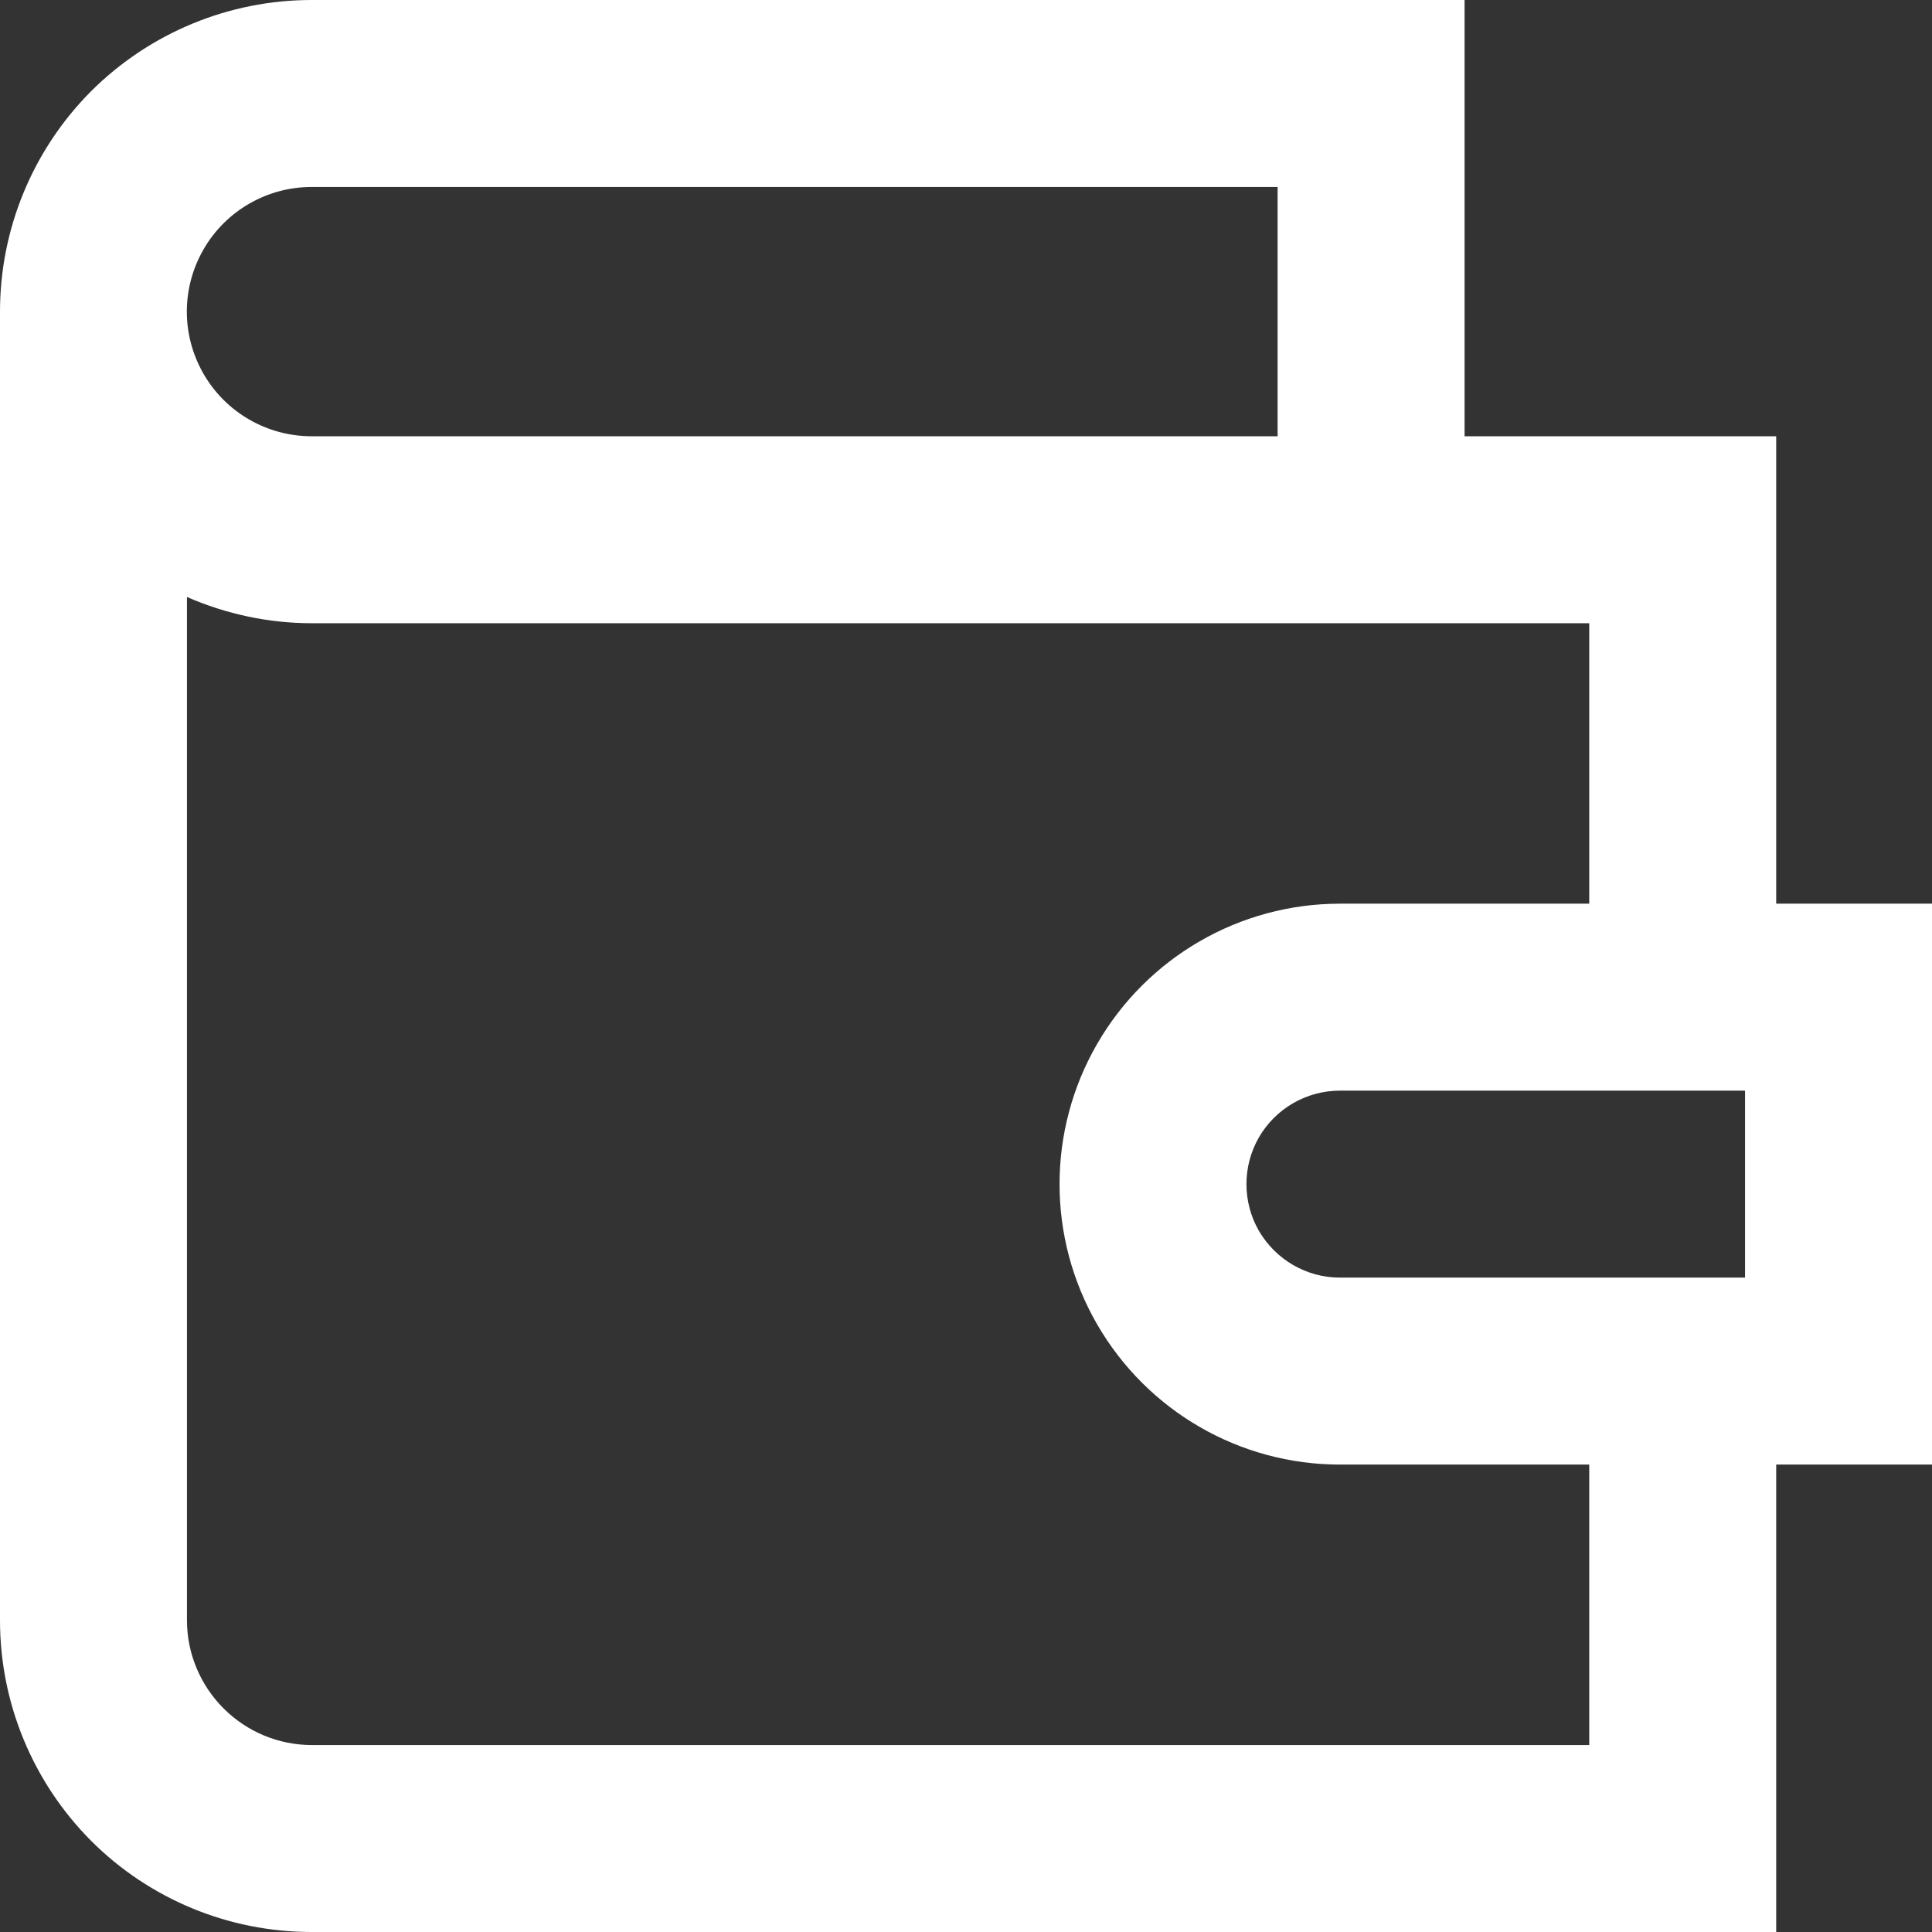
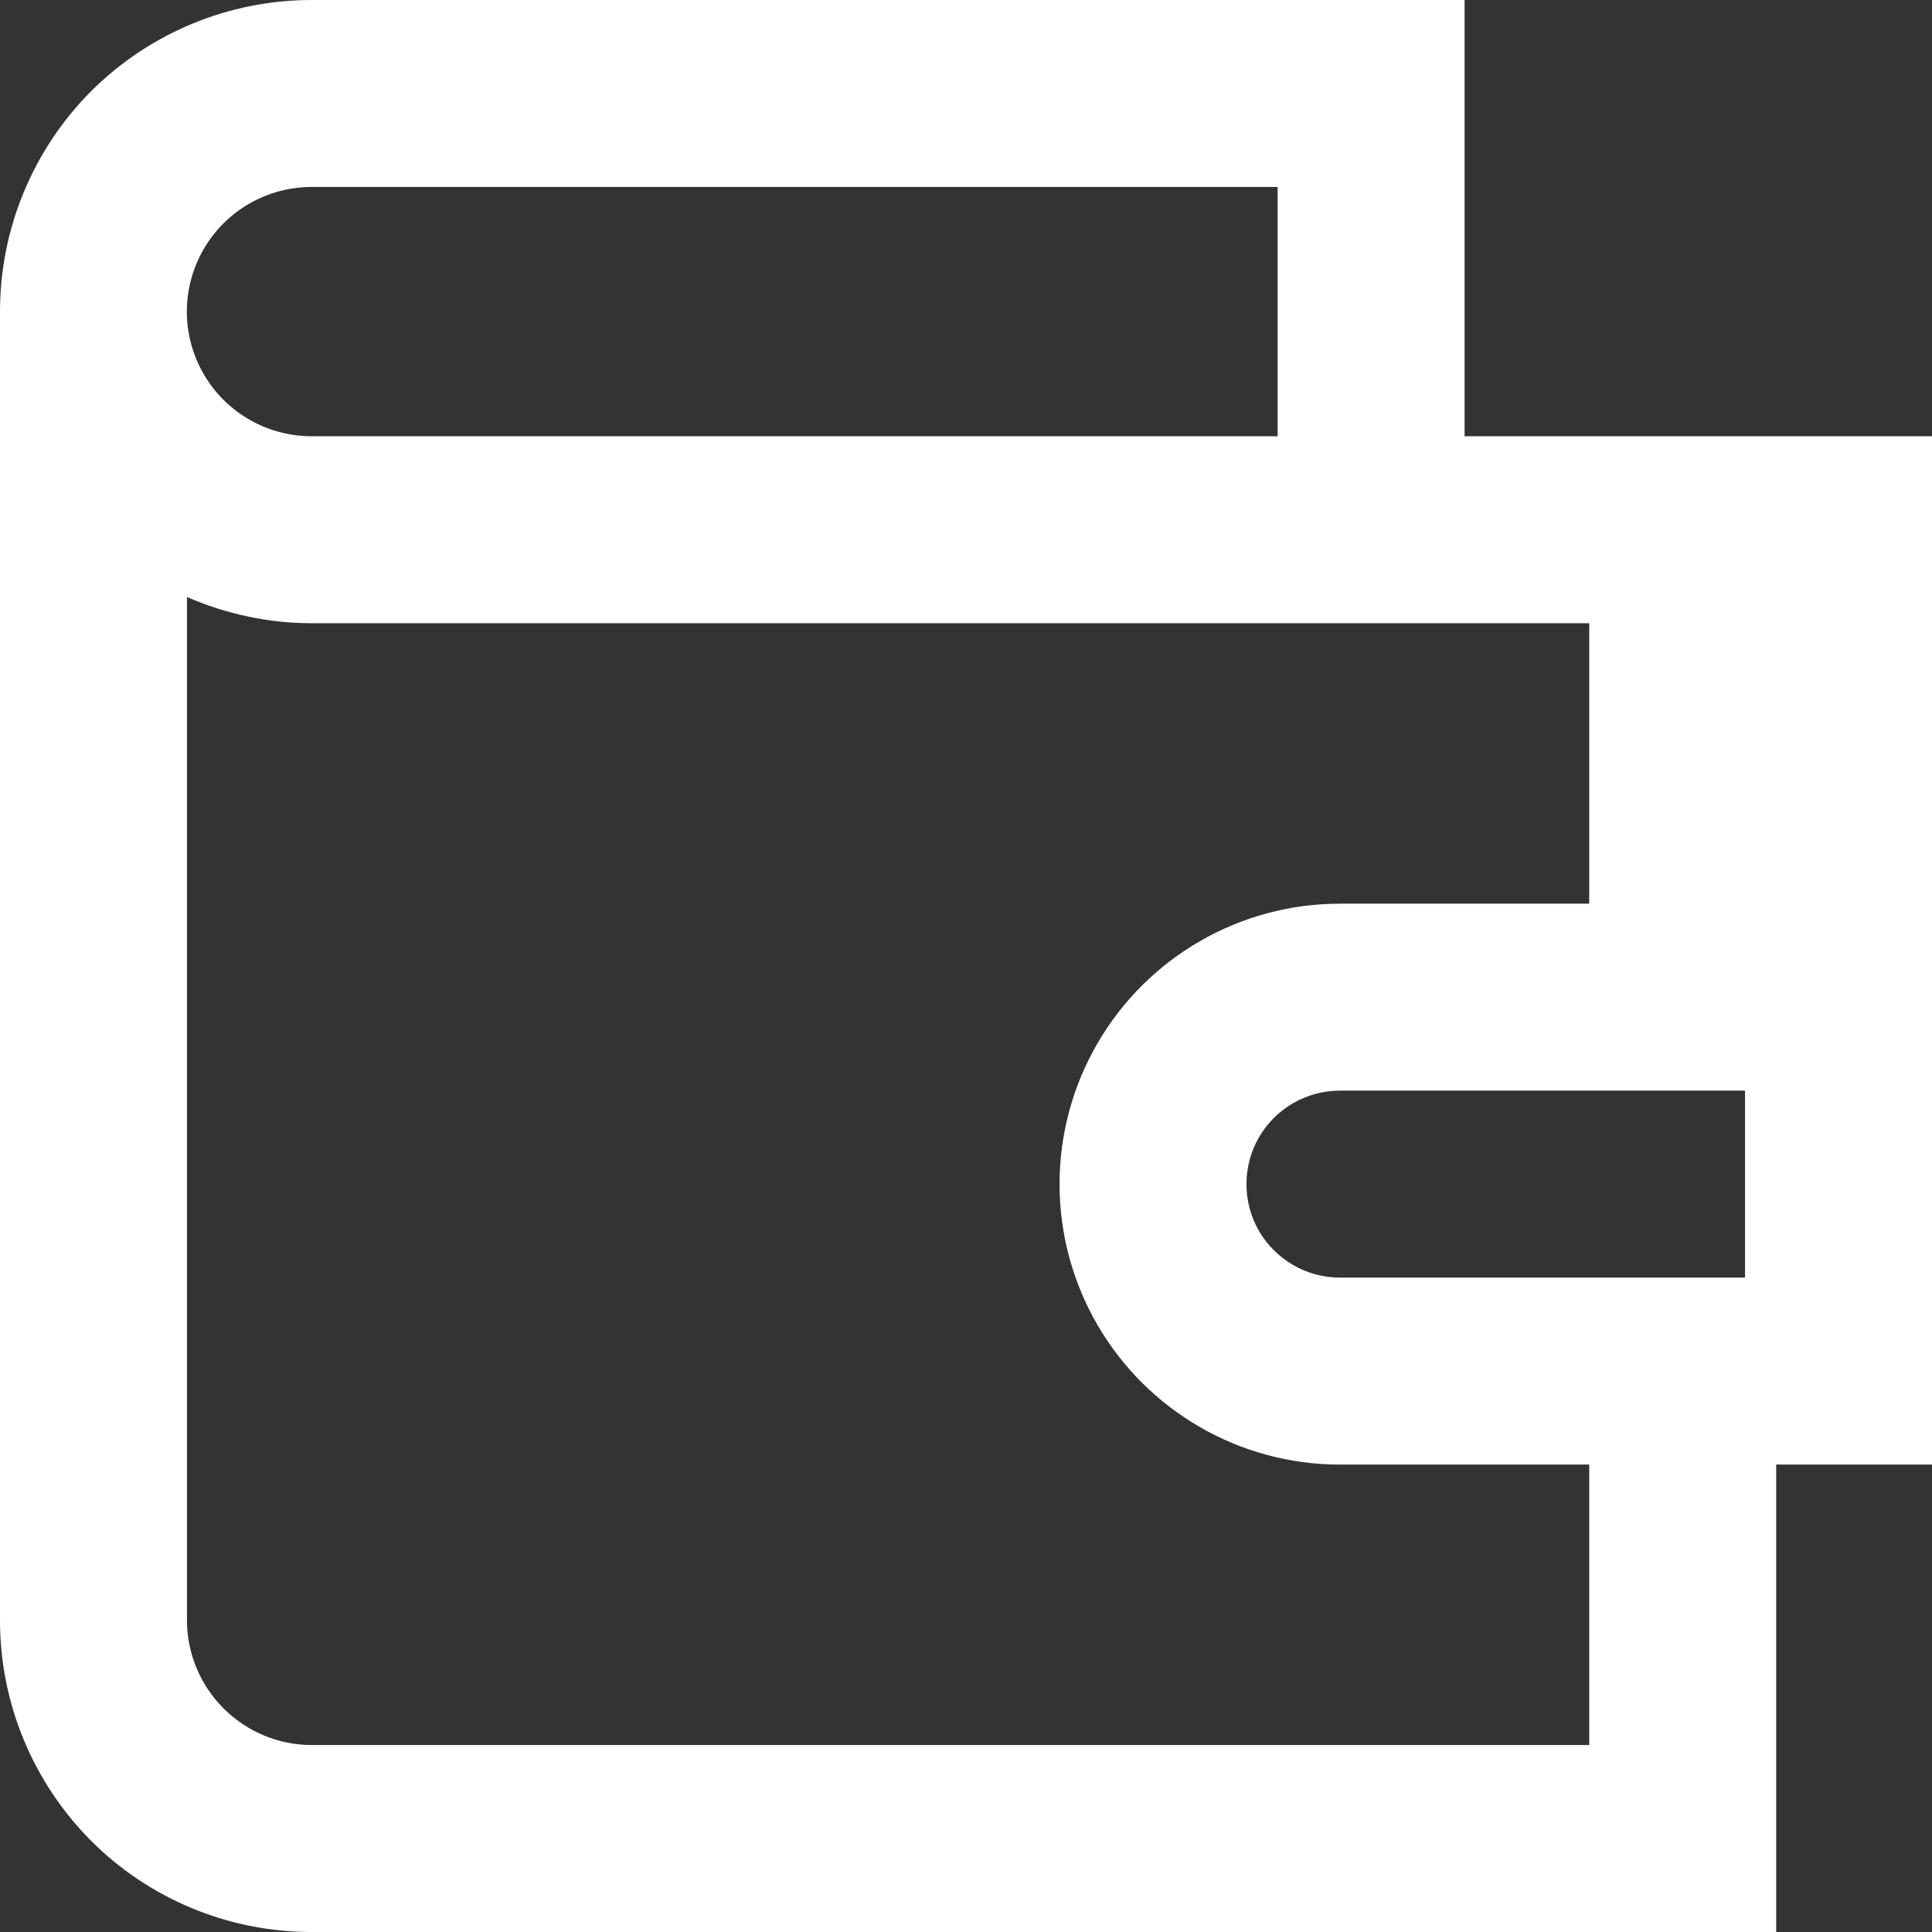
<svg xmlns="http://www.w3.org/2000/svg" version="1.1" id="Layer_1" x="0px" y="0px" viewBox="0 0 744 744" style="enable-background:new 0 0 744 744;" xml:space="preserve">
  <rect x="0" y="0" width="744" height="744" fill="#333333" stroke="none" />
  <style type="text/css"> .st0{fill:#FFFFFF;} </style>
-   <path class="st0" d="M0,624c0,31.8,12.6,62.3,35.1,84.9c22.5,22.5,53,35.1,84.9,35.1h564V564h60V348h-60V168H564V0H120 C88.2,0,57.7,12.6,35.1,35.1C12.6,57.7,0,88.2,0,120V624z M672,420v72H516c-12.9,0-24.7-6.9-31.2-18c-6.4-11.1-6.4-24.9,0-36 s18.3-18,31.2-18H672z M612,240v108h-96c-38.6,0-74.2,20.6-93.5,54s-19.3,74.6,0,108s54.9,54,93.5,54h96v108H120 c-12.7,0-24.9-5.1-33.9-14.1S72,636.7,72,624V229.9c15.1,6.6,31.5,10.1,48,10.1H612z M120,72h372v96H120c-17.1,0-33-9.1-41.6-24 s-8.6-33.1,0-48S102.9,72,120,72z" />
+   <path class="st0" d="M0,624c0,31.8,12.6,62.3,35.1,84.9c22.5,22.5,53,35.1,84.9,35.1h564V564h60V348V168H564V0H120 C88.2,0,57.7,12.6,35.1,35.1C12.6,57.7,0,88.2,0,120V624z M672,420v72H516c-12.9,0-24.7-6.9-31.2-18c-6.4-11.1-6.4-24.9,0-36 s18.3-18,31.2-18H672z M612,240v108h-96c-38.6,0-74.2,20.6-93.5,54s-19.3,74.6,0,108s54.9,54,93.5,54h96v108H120 c-12.7,0-24.9-5.1-33.9-14.1S72,636.7,72,624V229.9c15.1,6.6,31.5,10.1,48,10.1H612z M120,72h372v96H120c-17.1,0-33-9.1-41.6-24 s-8.6-33.1,0-48S102.9,72,120,72z" />
</svg>